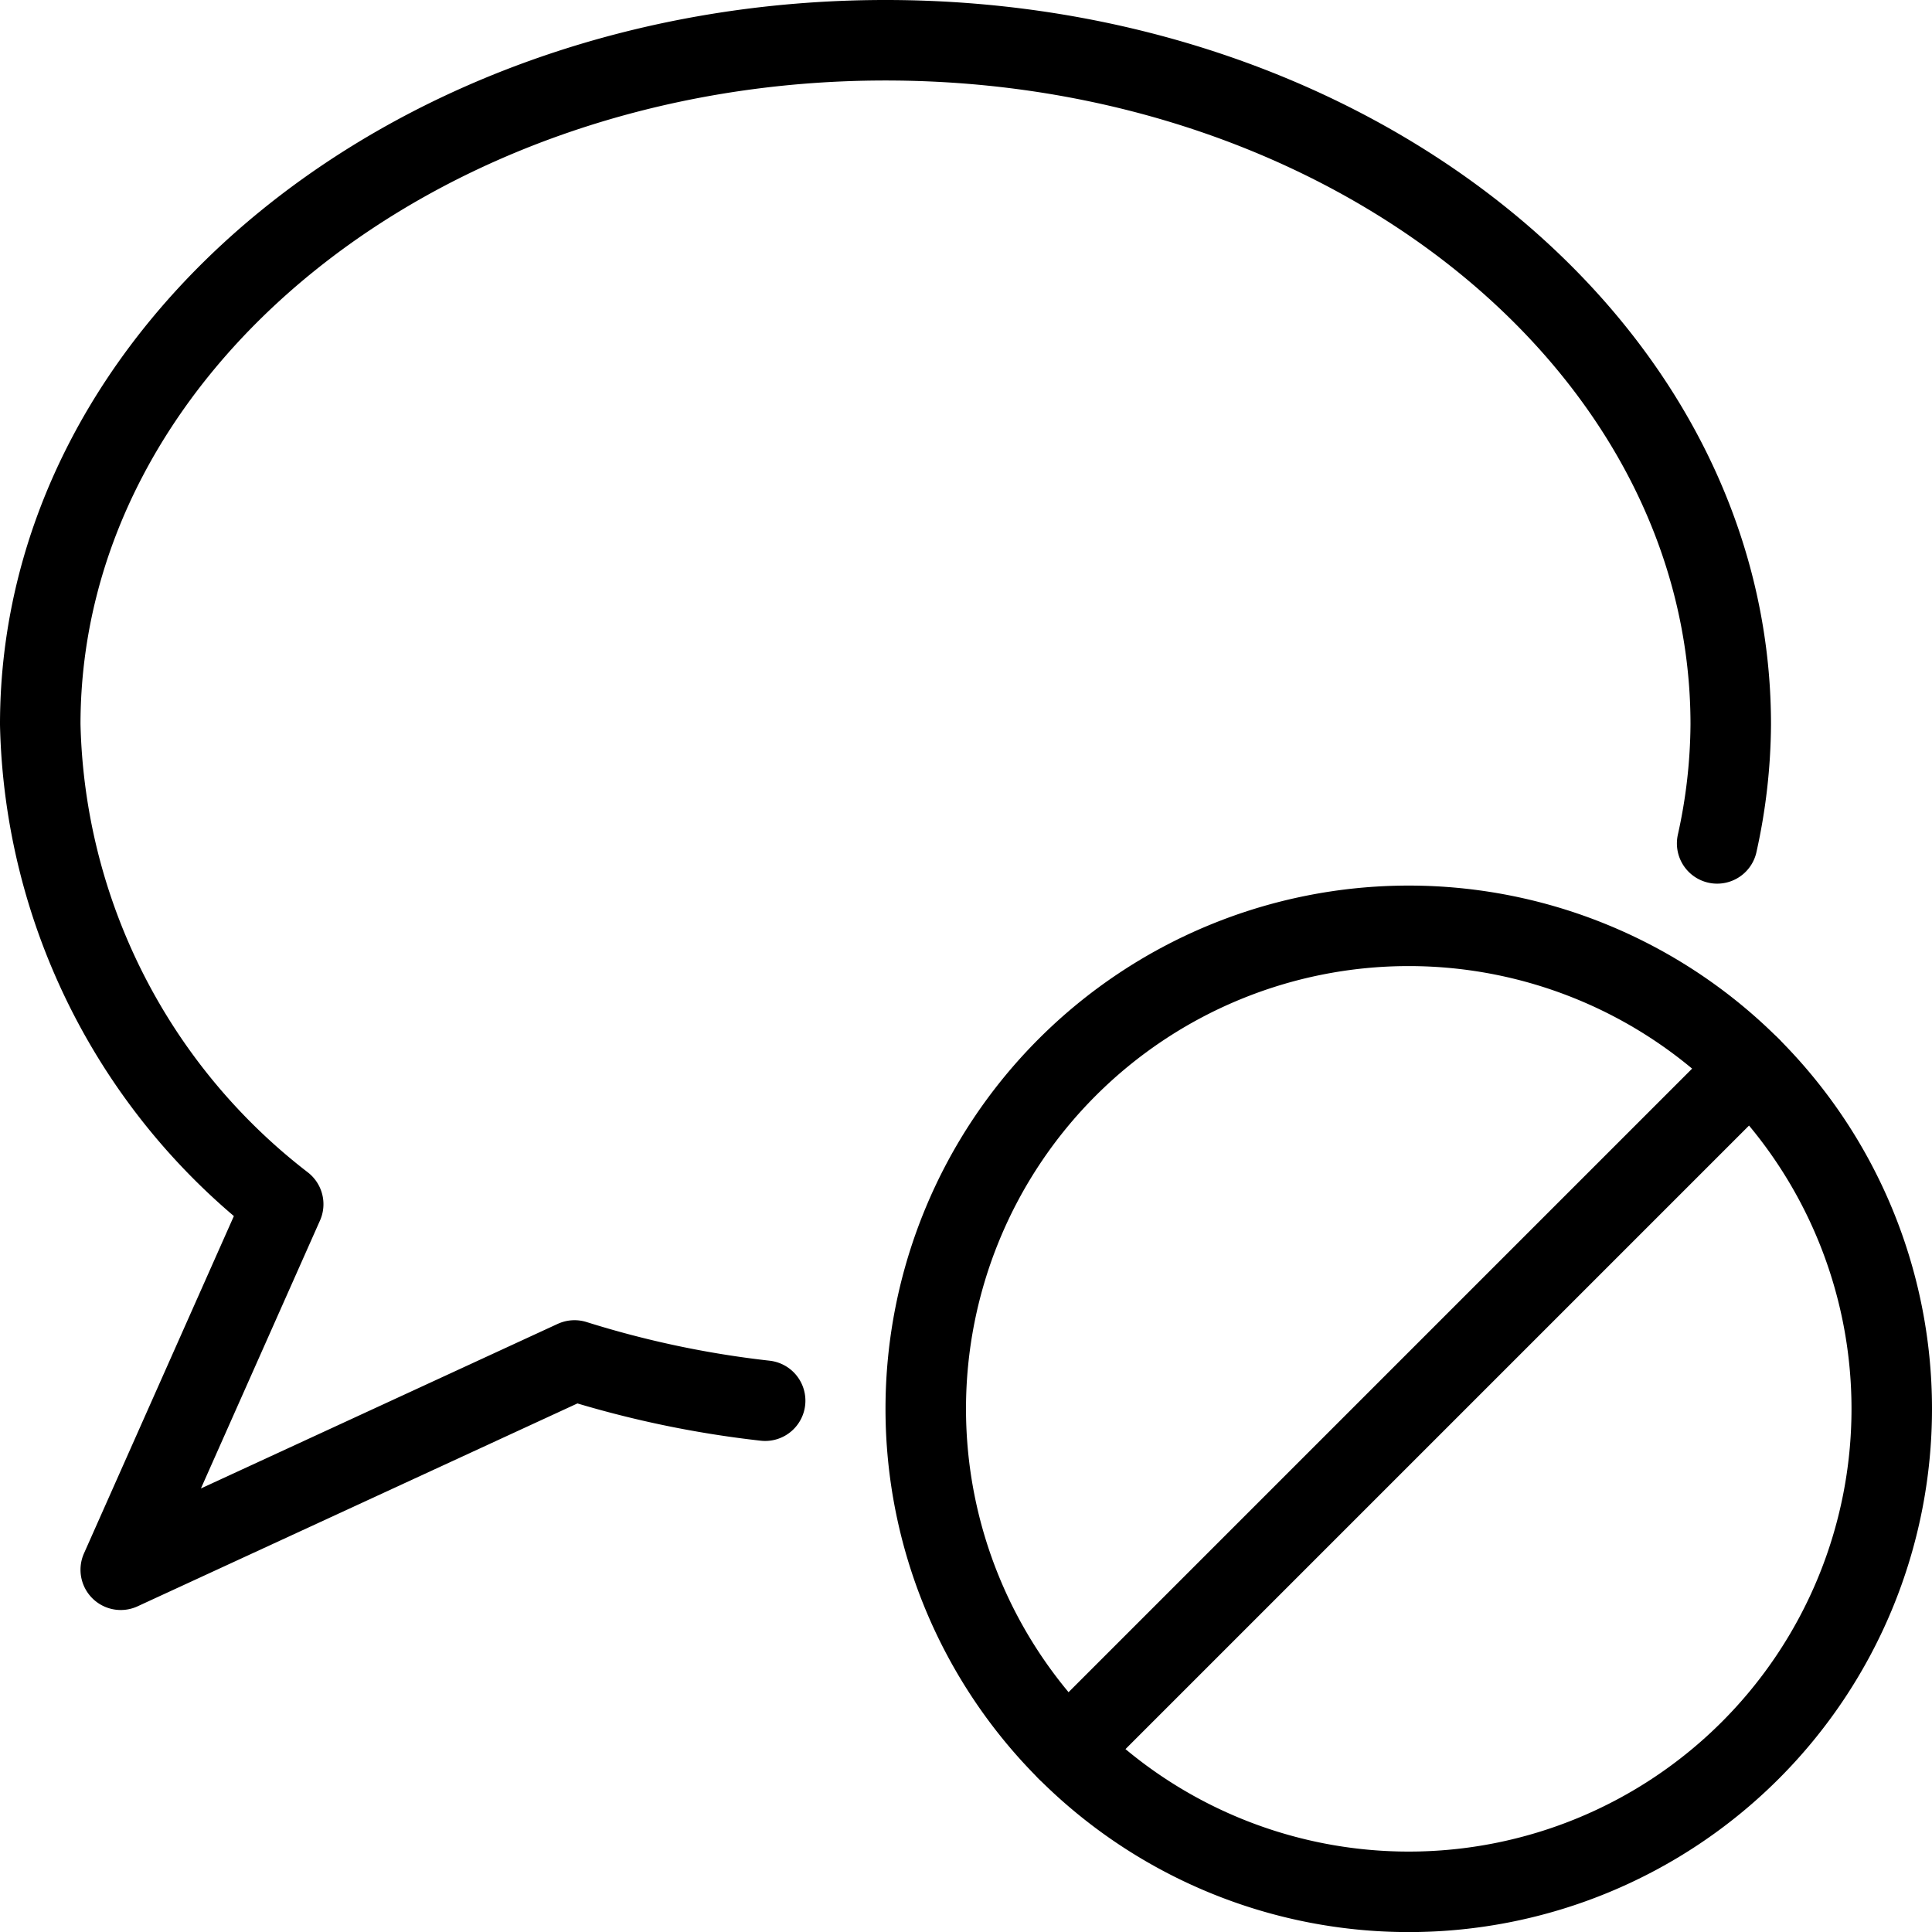
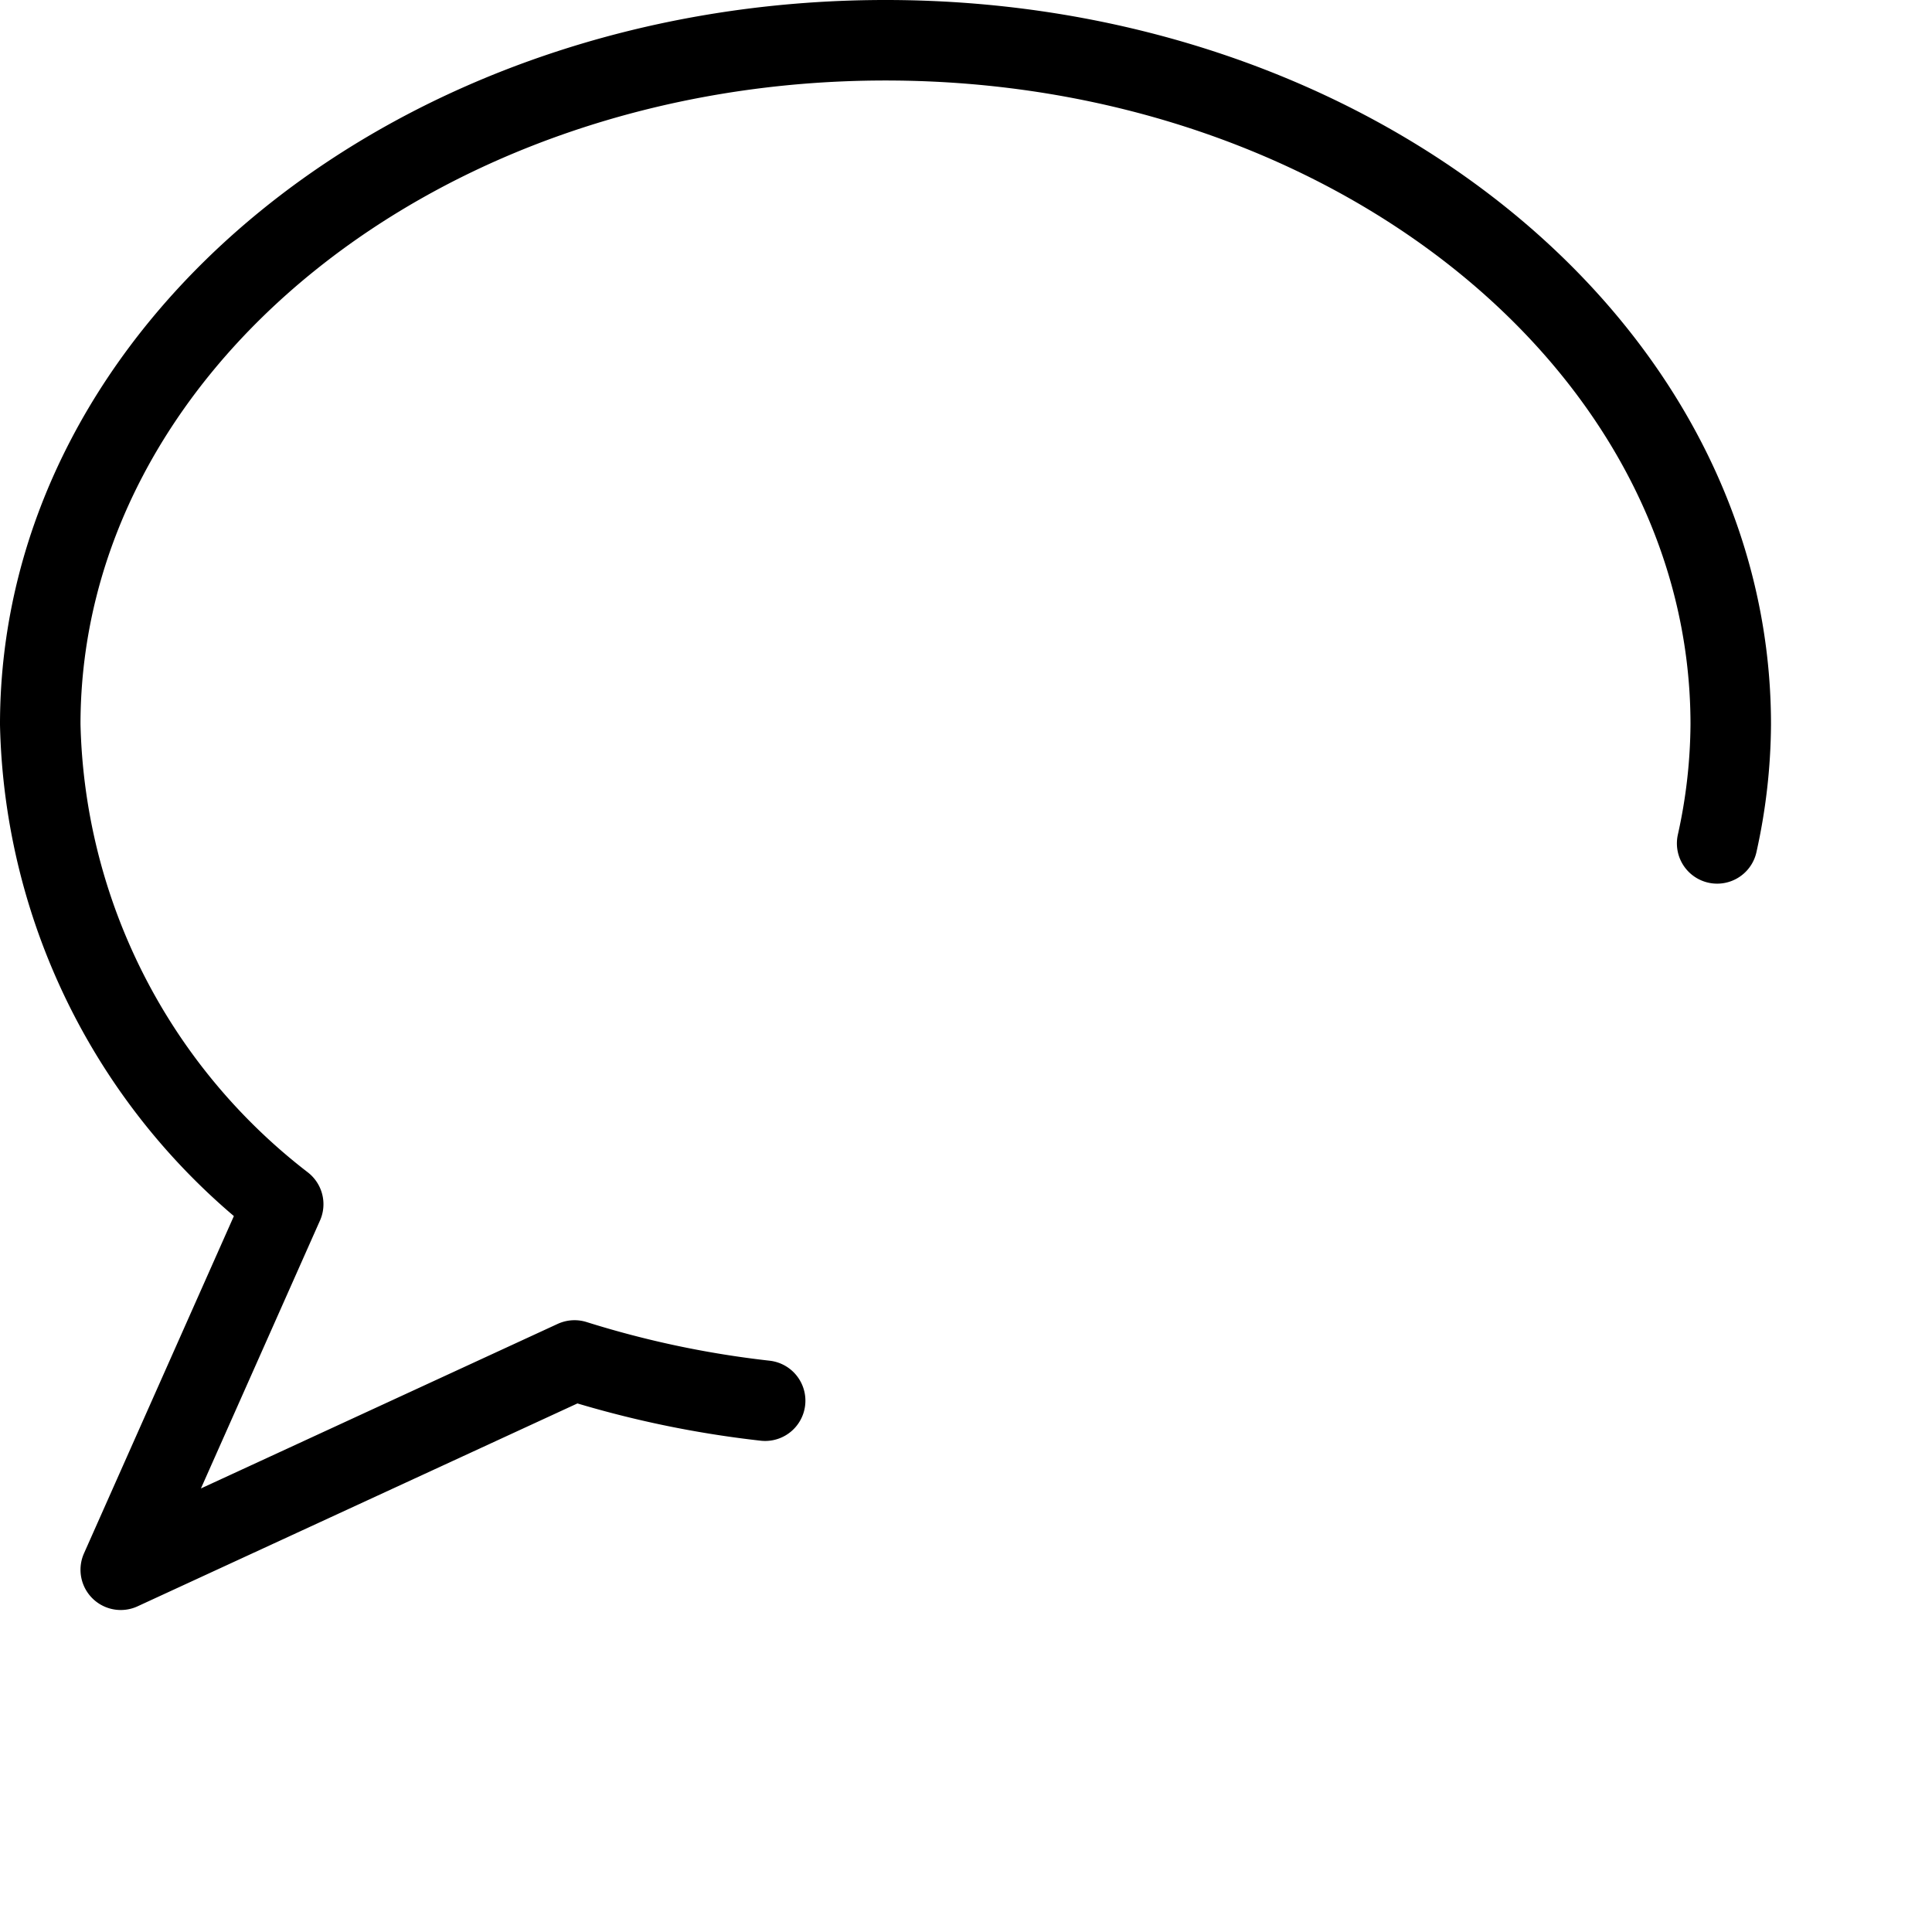
<svg xmlns="http://www.w3.org/2000/svg" viewBox="0 0 24 24">
  <g transform="matrix(1,0,0,1,0,0)">
-     <path d="M11.500 17.501 A6.000 6.000 0 1 0 23.500 17.501 A6.000 6.000 0 1 0 11.500 17.501 Z" fill="none" stroke="#000000" stroke-linecap="round" stroke-linejoin="round" />
-     <path d="M13.258 21.744L21.743 13.259" fill="none" stroke="#000000" stroke-linecap="round" stroke-linejoin="round" />
    <path d="M21.331,10.477A6.974,6.974,0,0,0,21.5,9C21.5,4.306,16.8.5,11,.5S.5,4.306.5,9a7.74,7.74,0,0,0,3.018,5.959L1.5,19.5l5.637-2.6a12.548,12.548,0,0,0,2.368.5" fill="none" stroke="#000000" stroke-linecap="round" stroke-linejoin="round" />
  </g>
</svg>